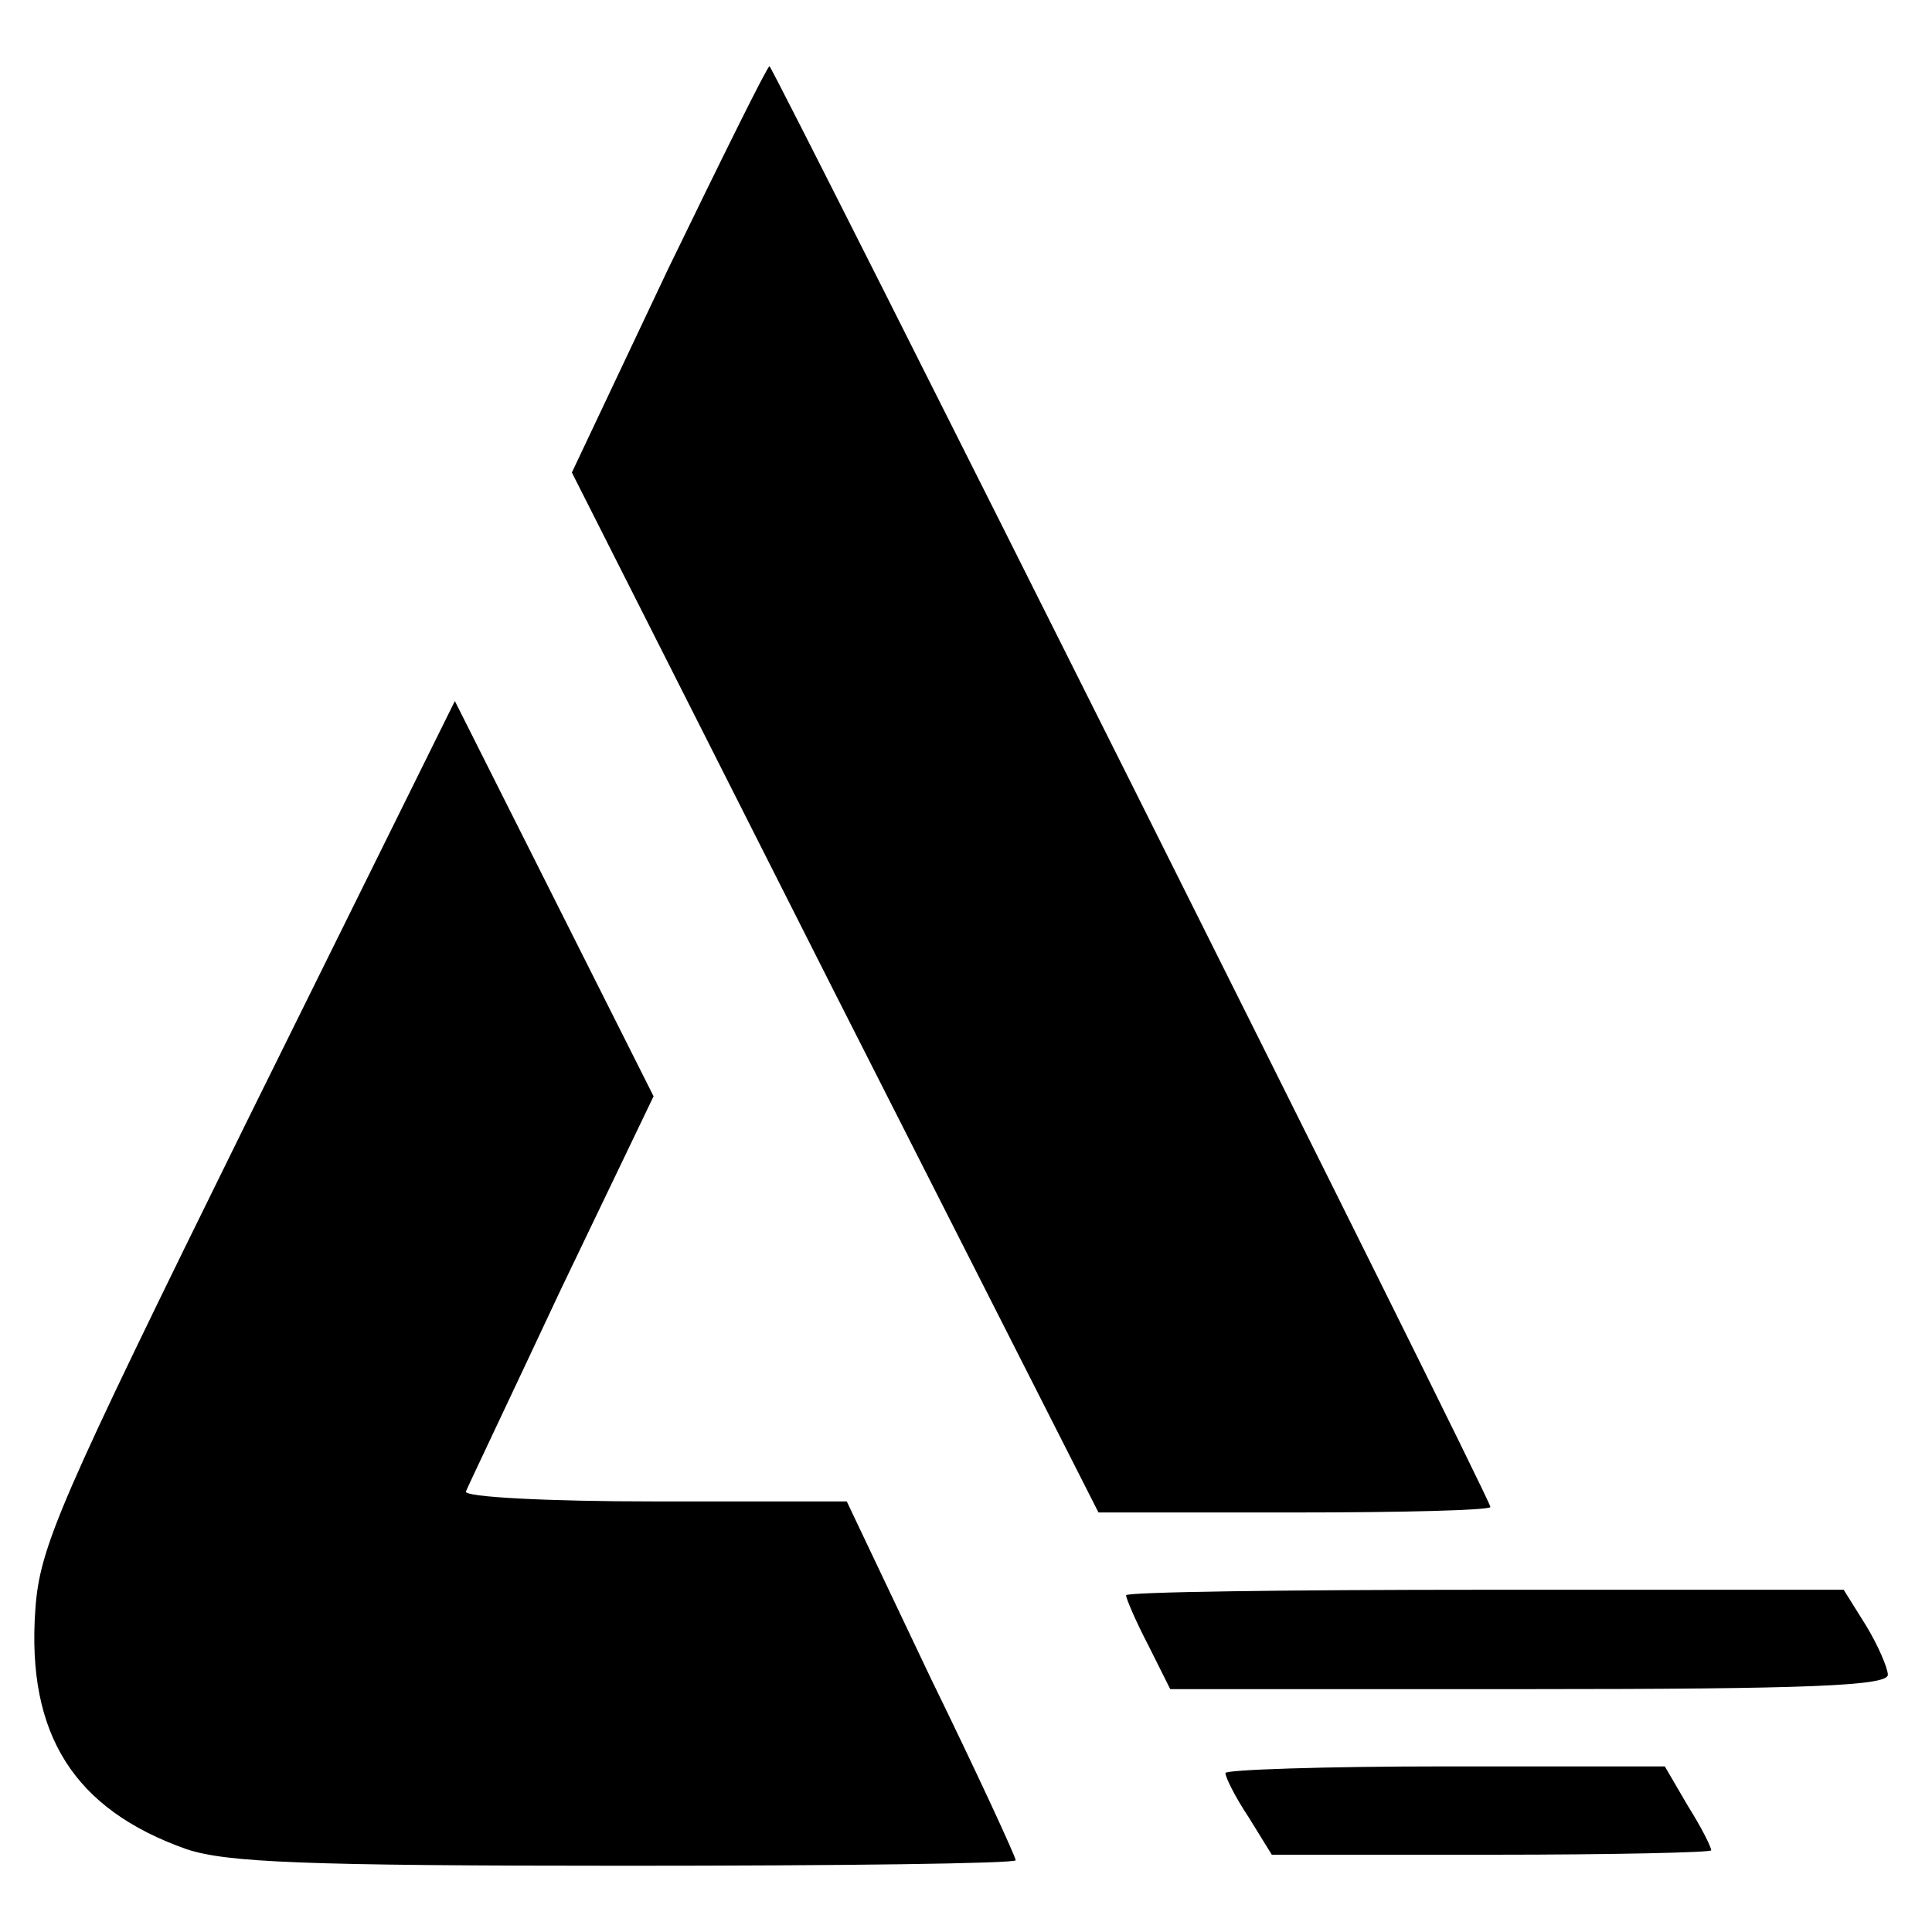
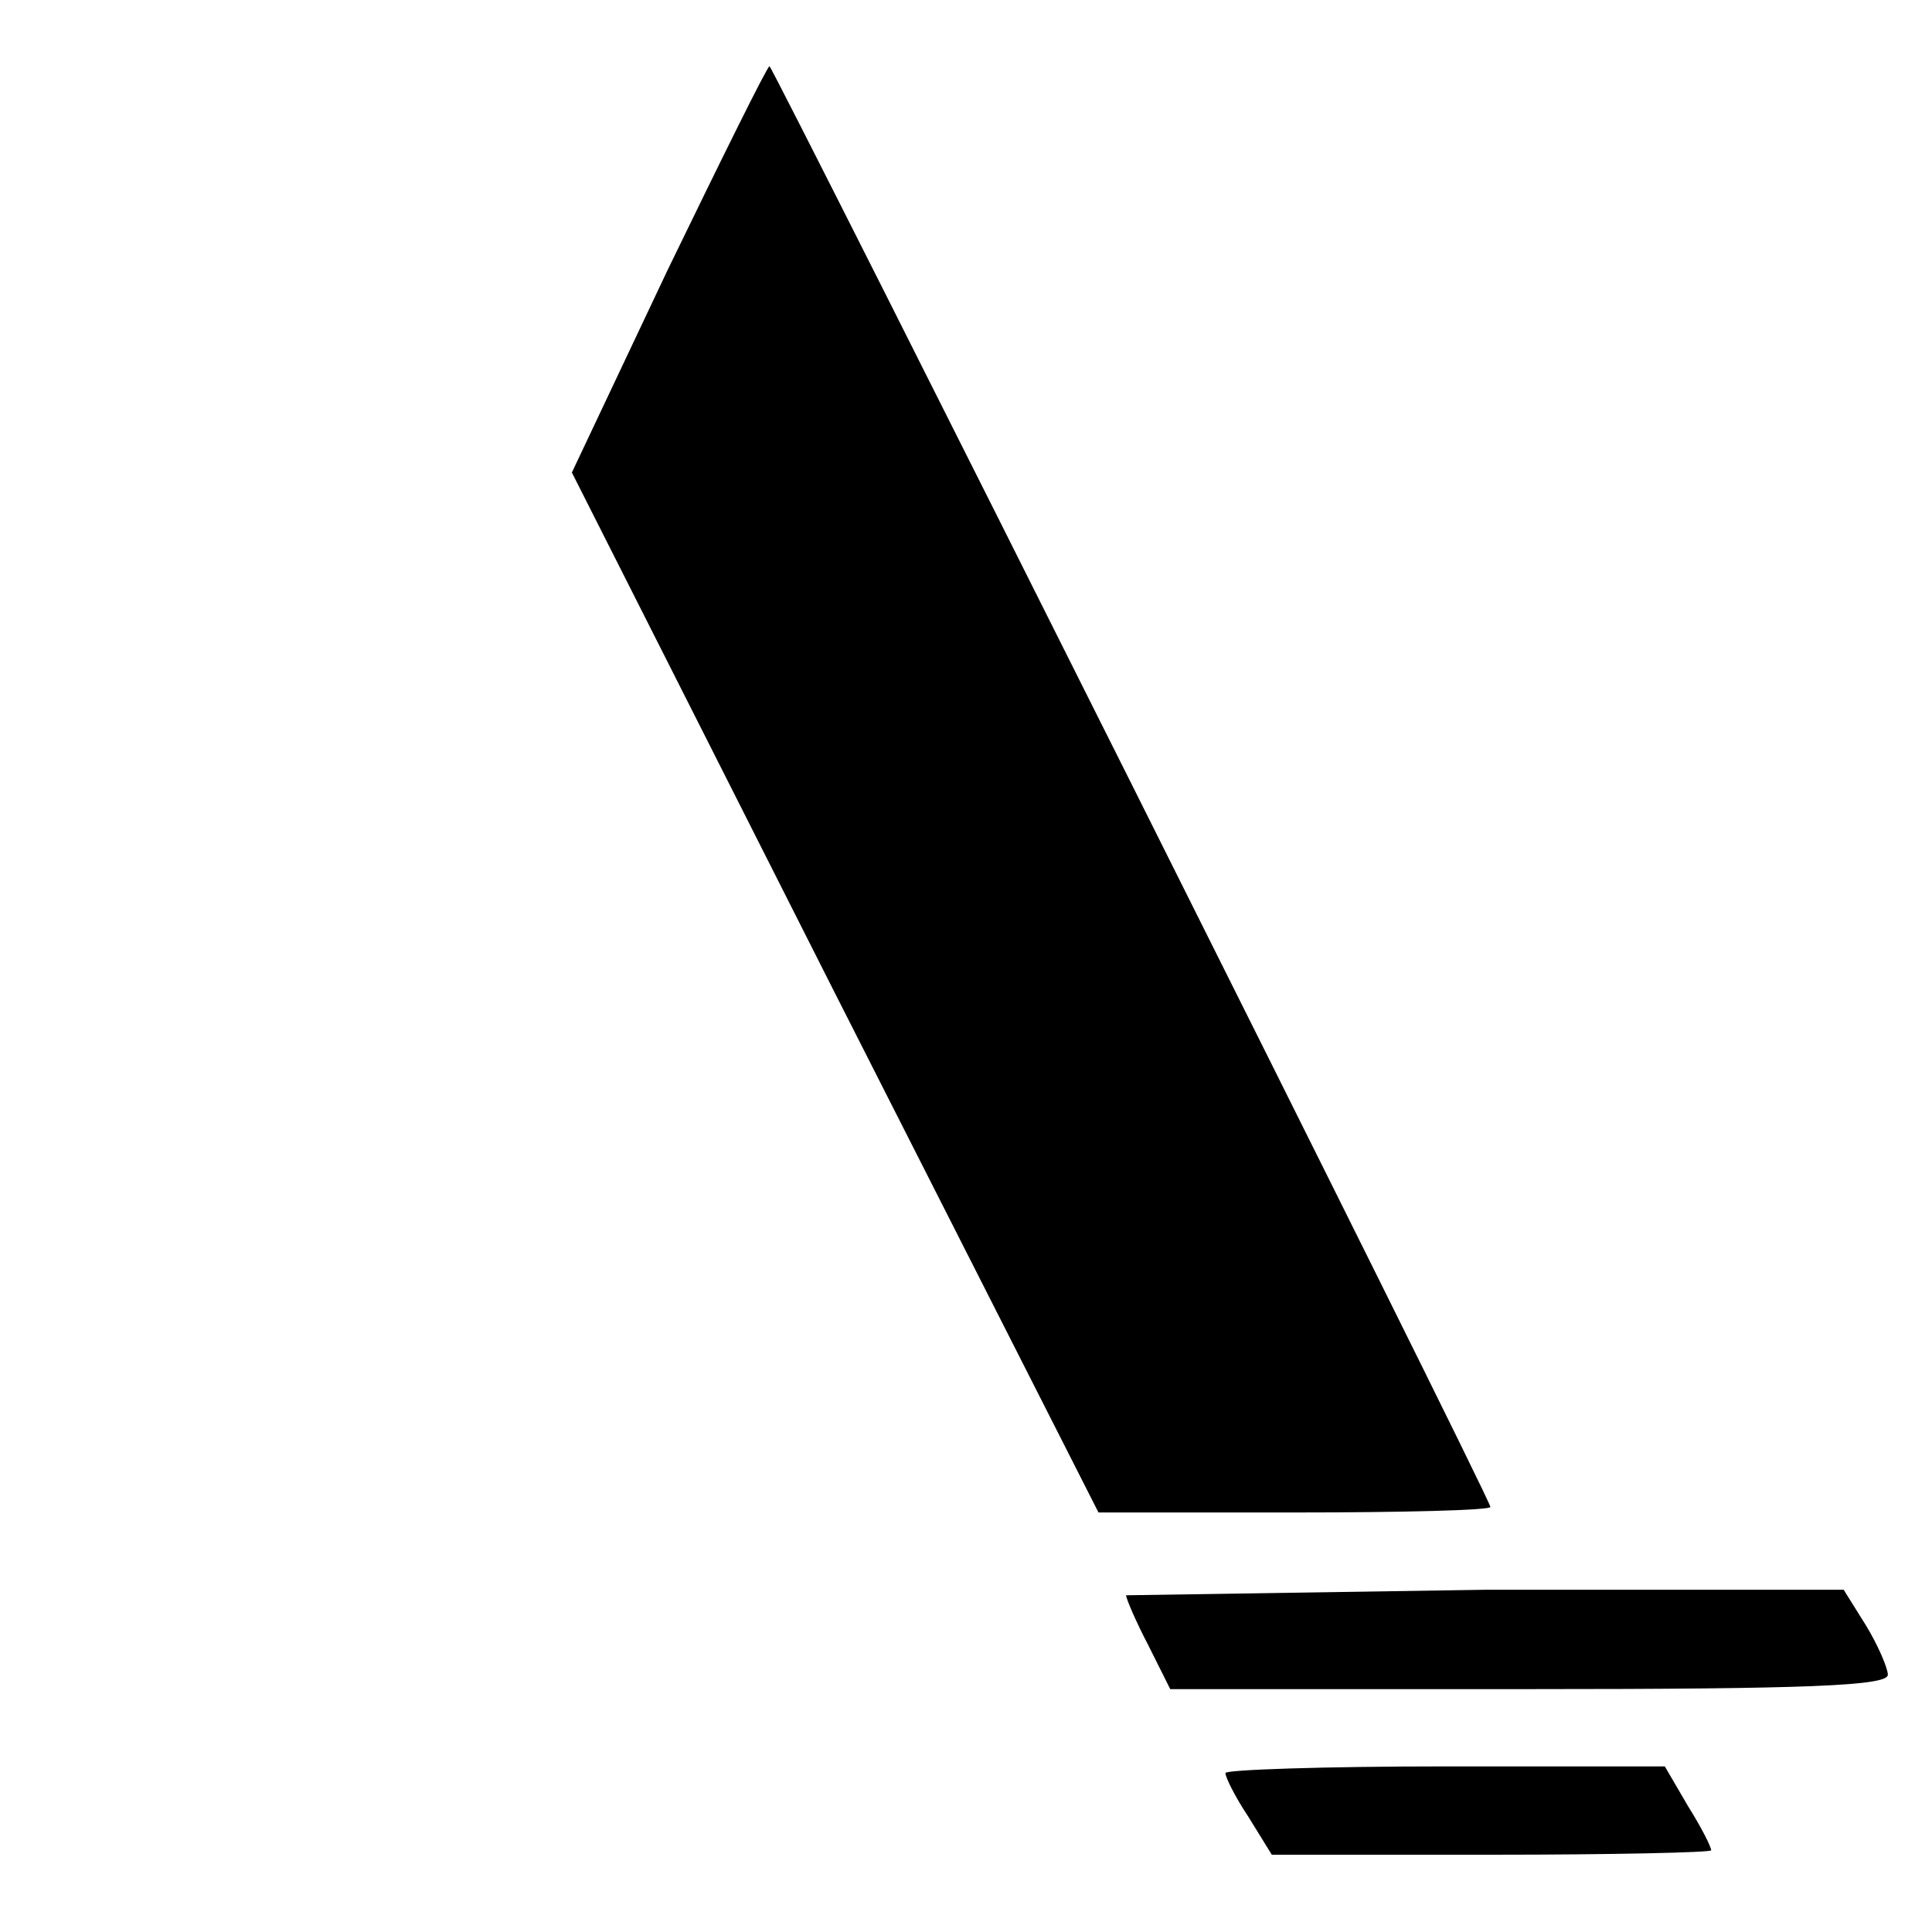
<svg xmlns="http://www.w3.org/2000/svg" version="1.0" width="175pt" height="175pt" viewBox="0 0 175 175" preserveAspectRatio="xMidYMid meet">
  <g transform="translate(0,175) scale(0.1,-0.1)" fill="#000000" stroke="none">
    <path d="M605 1506 l-87 -184 238 -471 239 -471 178 0 c97 0 177 2 177 5 0 8 -650 1305 -653 1305 -2 0 -43 -83 -92 -184z" />
-     <path d="M224 735 c-171 -347 -188 -386 -192 -443 -8 -113 35 -181 137 -217 36 -12 106 -15 397 -15 195 0 354 2 354 5 0 3 -34 77 -77 165 l-76 160 -174 0 c-97 0 -173 4 -171 9 2 5 41 87 86 183 l84 175 -90 179 -90 179 -188 -380z" />
-     <path d="M1020 305 c0 -3 9 -24 20 -45 l20 -40 325 0 c253 0 325 3 325 13 0 6 -9 27 -20 45 l-20 32 -325 0 c-179 0 -325 -2 -325 -5z" />
+     <path d="M1020 305 c0 -3 9 -24 20 -45 l20 -40 325 0 c253 0 325 3 325 13 0 6 -9 27 -20 45 l-20 32 -325 0 z" />
    <path d="M1110 144 c0 -4 9 -22 21 -40 l21 -34 199 0 c109 0 199 2 199 4 0 3 -9 21 -21 40 l-21 36 -199 0 c-109 0 -199 -3 -199 -6z" />
  </g>
</svg>